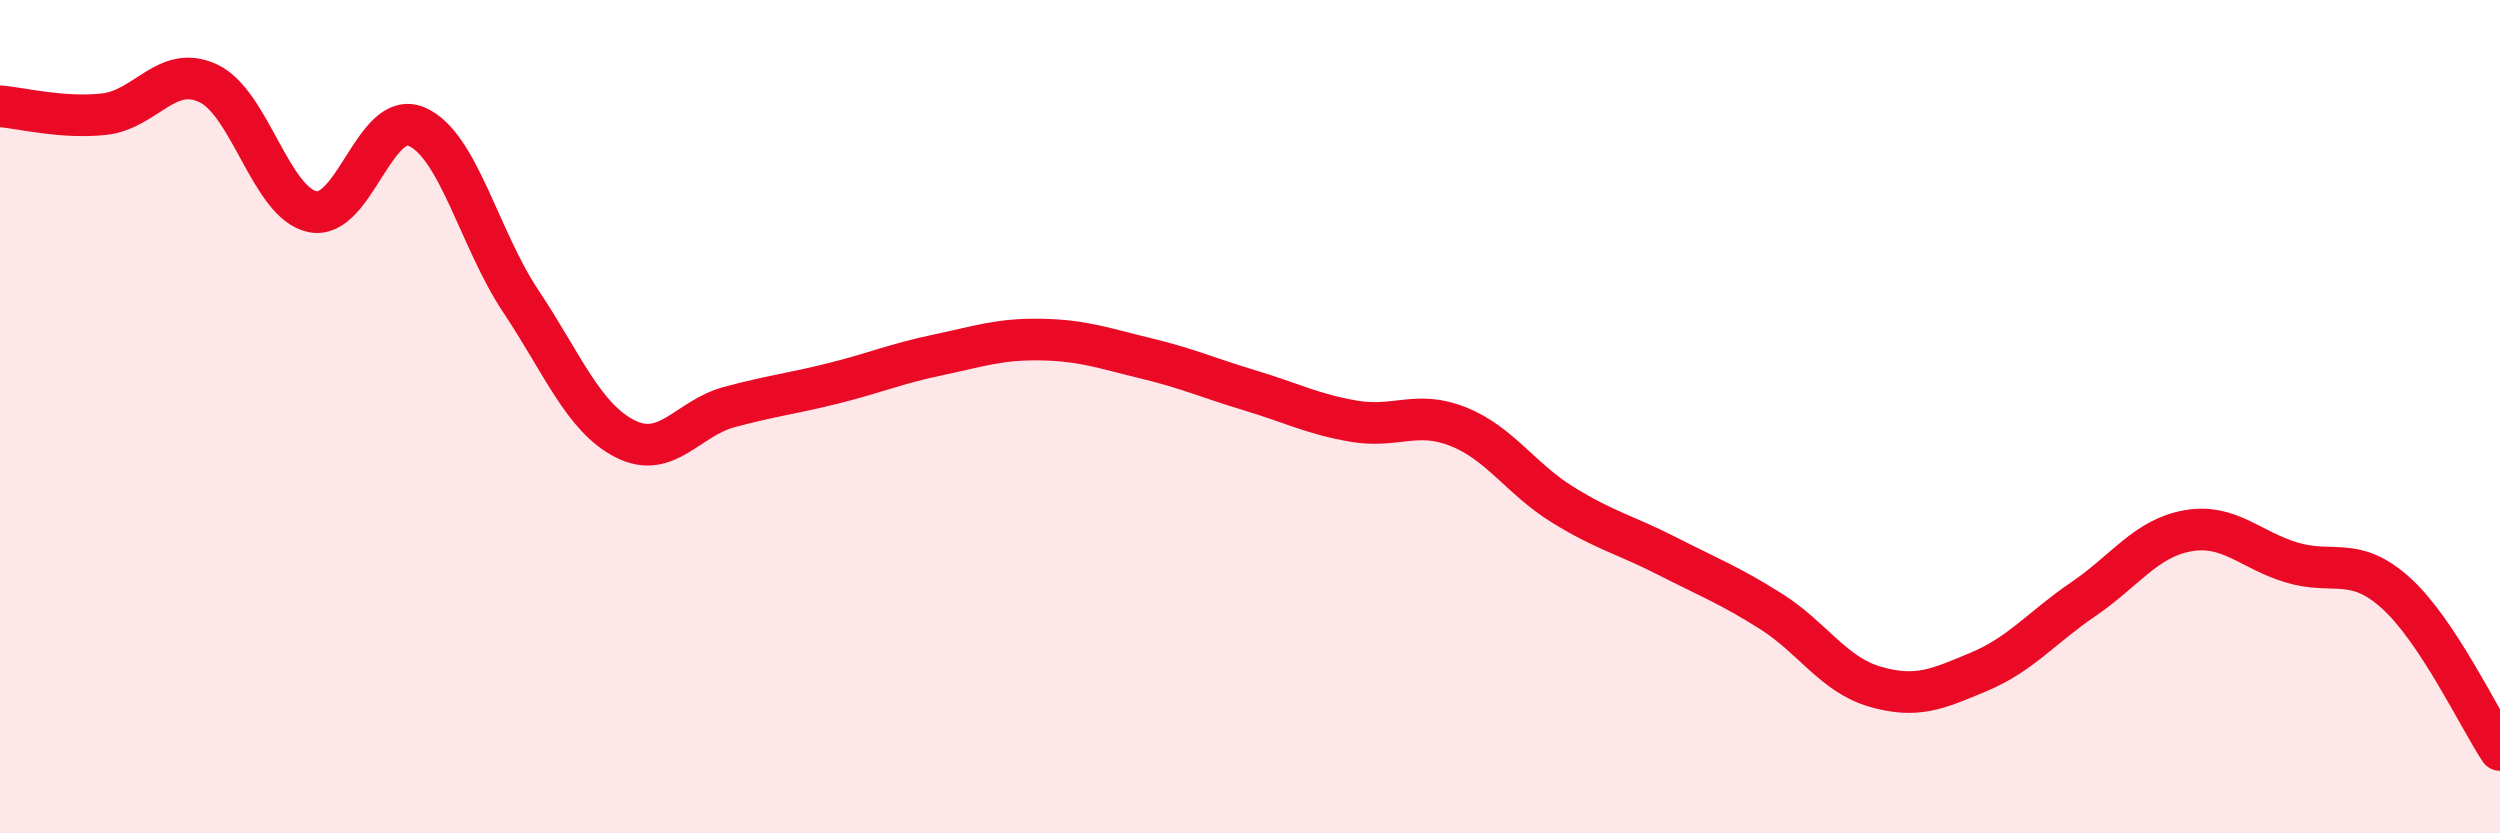
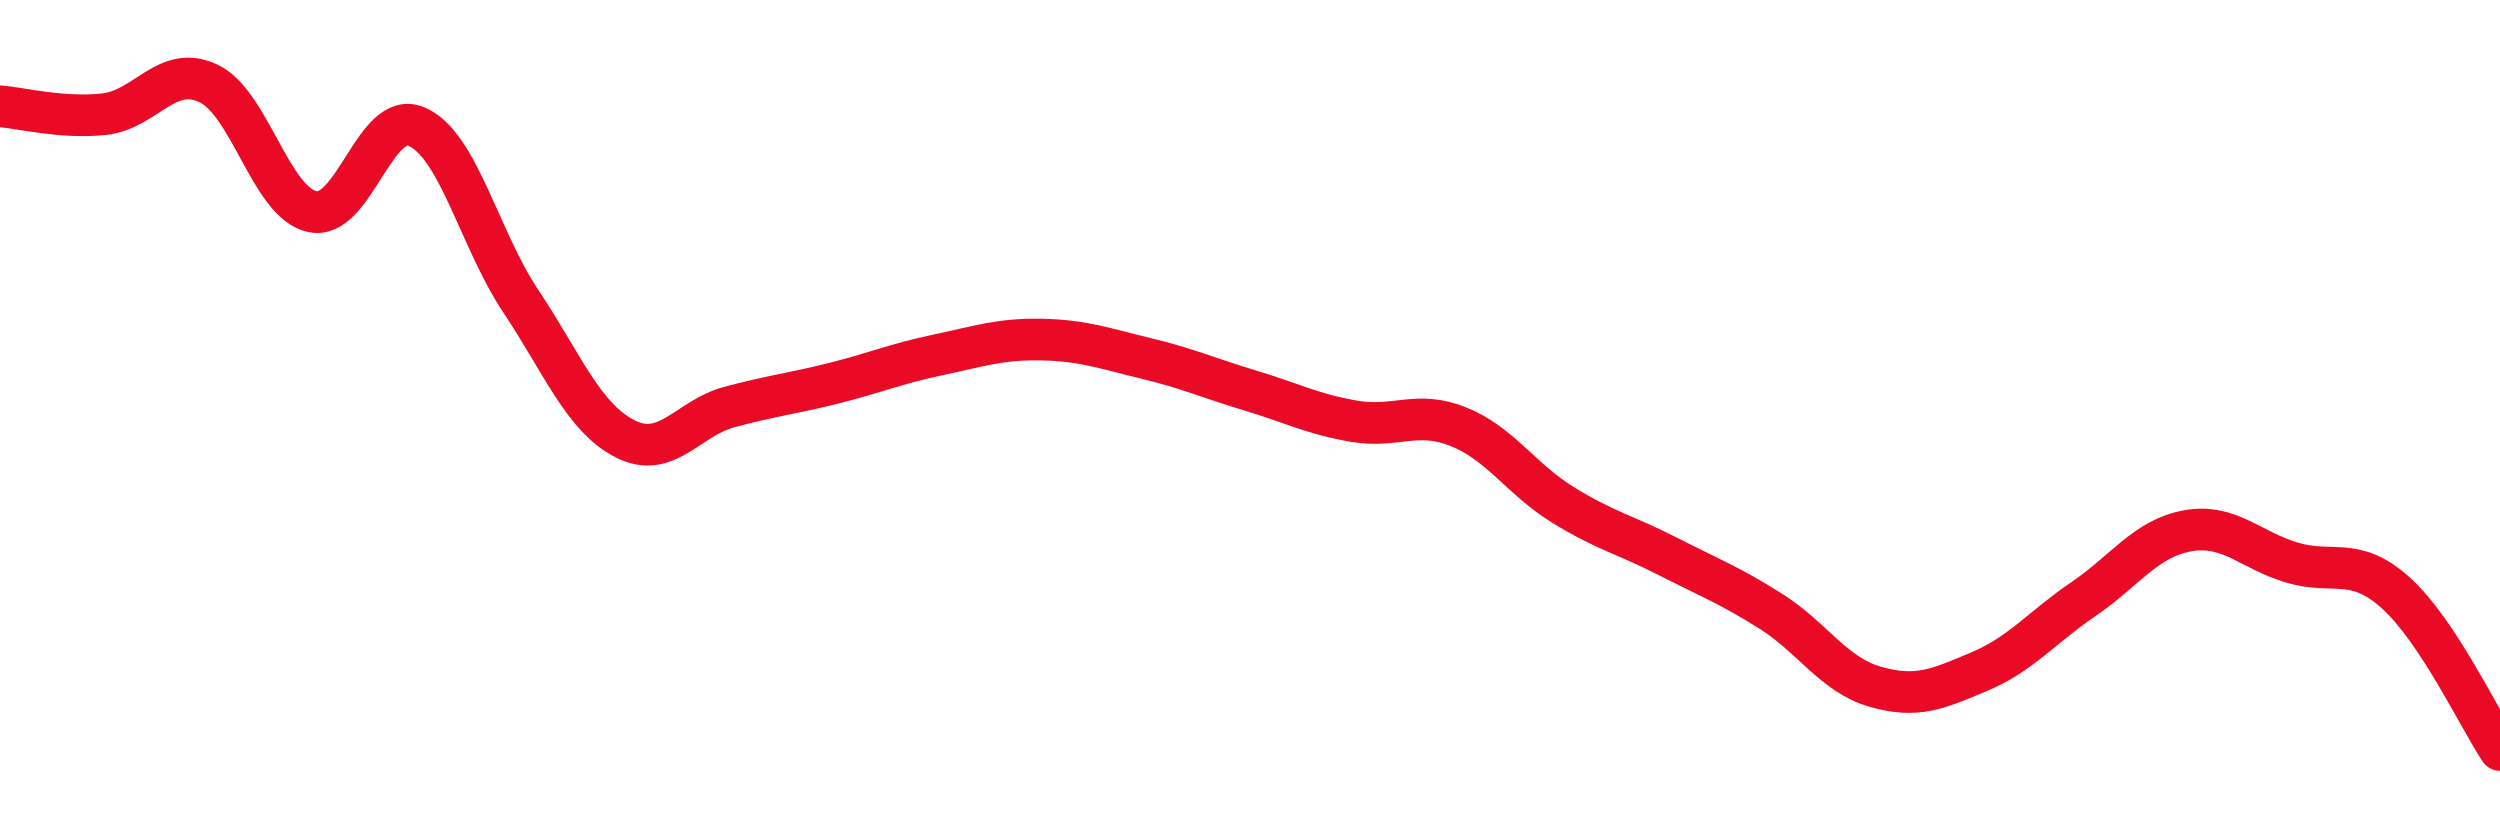
<svg xmlns="http://www.w3.org/2000/svg" width="60" height="20" viewBox="0 0 60 20">
-   <path d="M 0,2.55 C 0.5,2.59 1.5,2.85 2.5,2.74 C 3.5,2.63 4,1.53 5,2 C 6,2.47 6.5,4.87 7.5,5.08 C 8.5,5.29 9,2.61 10,3.04 C 11,3.47 11.5,5.73 12.5,7.23 C 13.5,8.73 14,10.02 15,10.53 C 16,11.04 16.5,10.04 17.5,9.77 C 18.5,9.5 19,9.45 20,9.2 C 21,8.95 21.5,8.73 22.5,8.52 C 23.5,8.31 24,8.13 25,8.15 C 26,8.17 26.5,8.36 27.5,8.6 C 28.5,8.84 29,9.07 30,9.37 C 31,9.67 31.5,9.94 32.5,10.11 C 33.5,10.28 34,9.84 35,10.24 C 36,10.64 36.5,11.49 37.5,12.11 C 38.5,12.73 39,12.83 40,13.34 C 41,13.85 41.5,14.04 42.5,14.67 C 43.5,15.3 44,16.19 45,16.48 C 46,16.77 46.5,16.54 47.5,16.12 C 48.5,15.7 49,15.06 50,14.38 C 51,13.7 51.5,12.92 52.5,12.74 C 53.5,12.56 54,13.2 55,13.5 C 56,13.8 56.5,13.33 57.5,14.23 C 58.5,15.13 59.5,17.25 60,18L60 20L0 20Z" fill="#EB0A25" opacity="0.1" stroke-linecap="round" stroke-linejoin="round" />
  <path d="M 0,2.55 C 0.5,2.59 1.5,2.85 2.5,2.74 C 3.5,2.63 4,1.53 5,2 C 6,2.47 6.5,4.87 7.5,5.08 C 8.5,5.29 9,2.61 10,3.04 C 11,3.47 11.5,5.73 12.5,7.23 C 13.5,8.73 14,10.02 15,10.53 C 16,11.04 16.5,10.04 17.5,9.77 C 18.5,9.5 19,9.45 20,9.2 C 21,8.95 21.5,8.73 22.5,8.52 C 23.5,8.31 24,8.13 25,8.15 C 26,8.17 26.5,8.36 27.5,8.6 C 28.5,8.84 29,9.07 30,9.37 C 31,9.67 31.5,9.94 32.5,10.11 C 33.5,10.28 34,9.84 35,10.24 C 36,10.64 36.5,11.49 37.5,12.11 C 38.5,12.73 39,12.83 40,13.34 C 41,13.85 41.5,14.04 42.5,14.67 C 43.5,15.3 44,16.19 45,16.48 C 46,16.77 46.5,16.54 47.5,16.12 C 48.5,15.7 49,15.06 50,14.38 C 51,13.7 51.5,12.92 52.5,12.74 C 53.5,12.56 54,13.2 55,13.5 C 56,13.8 56.5,13.33 57.5,14.23 C 58.5,15.13 59.5,17.25 60,18" stroke="#EB0A25" stroke-width="1" fill="none" stroke-linecap="round" stroke-linejoin="round" />
</svg>